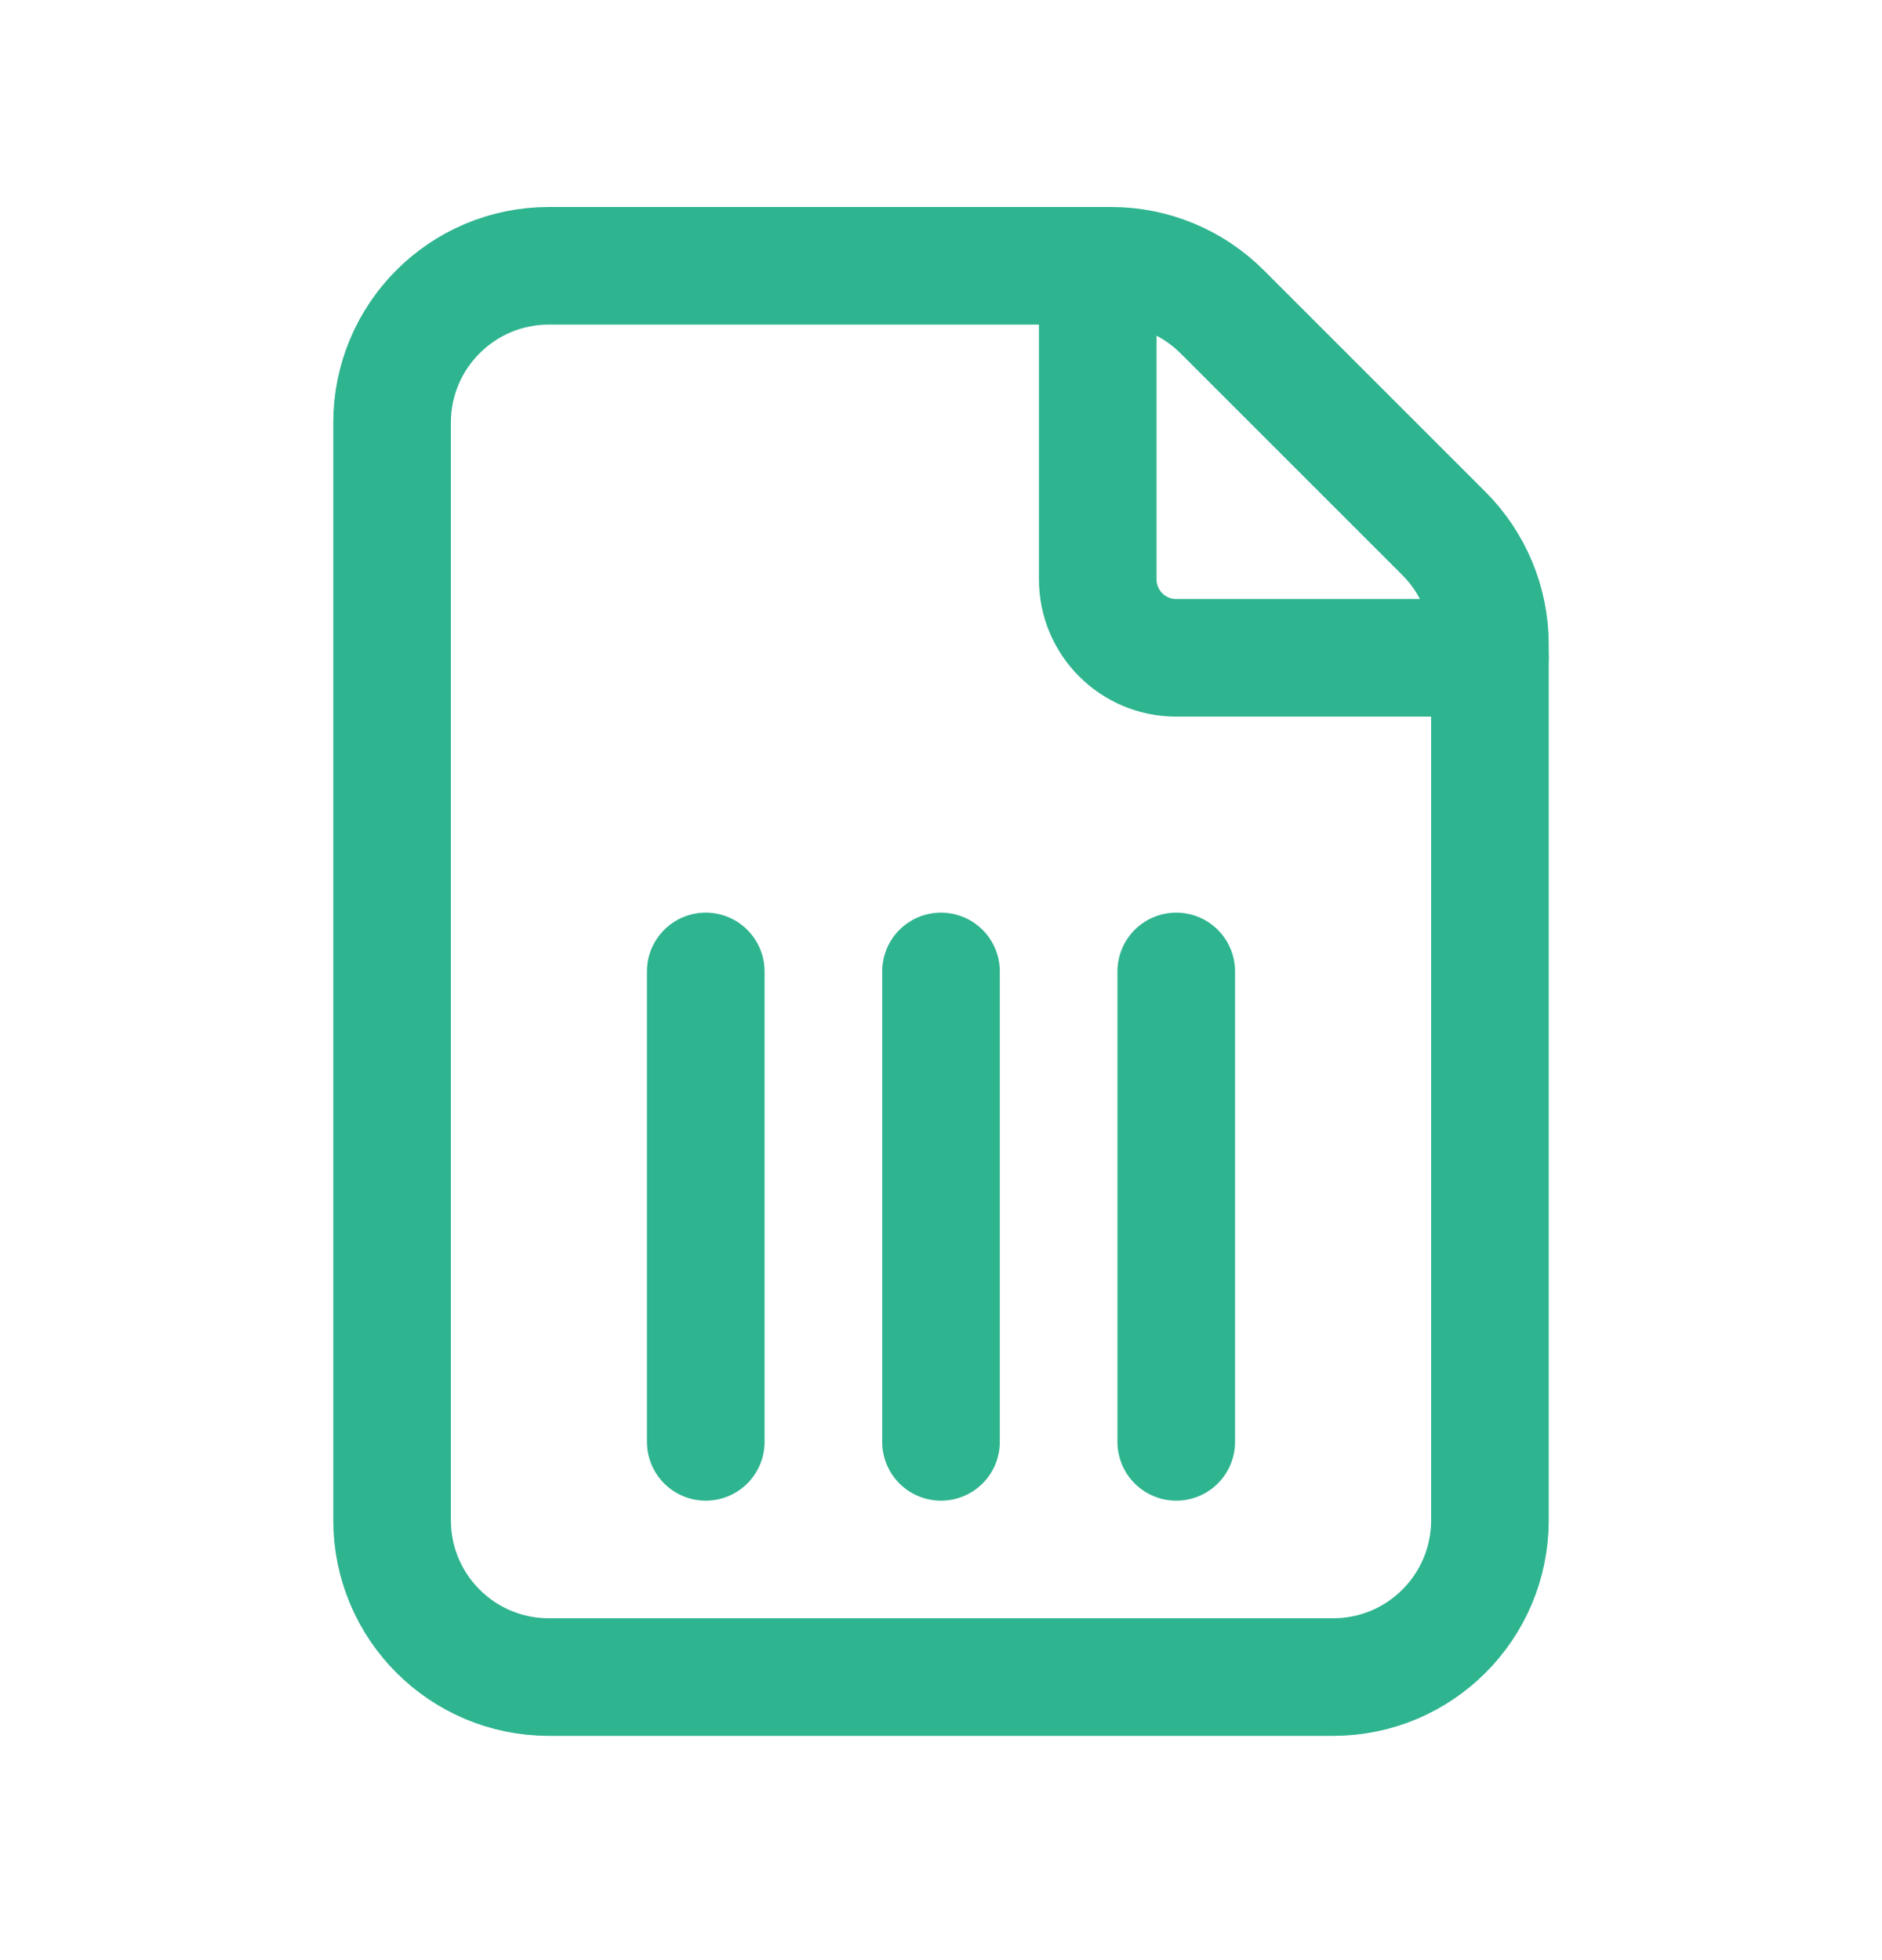
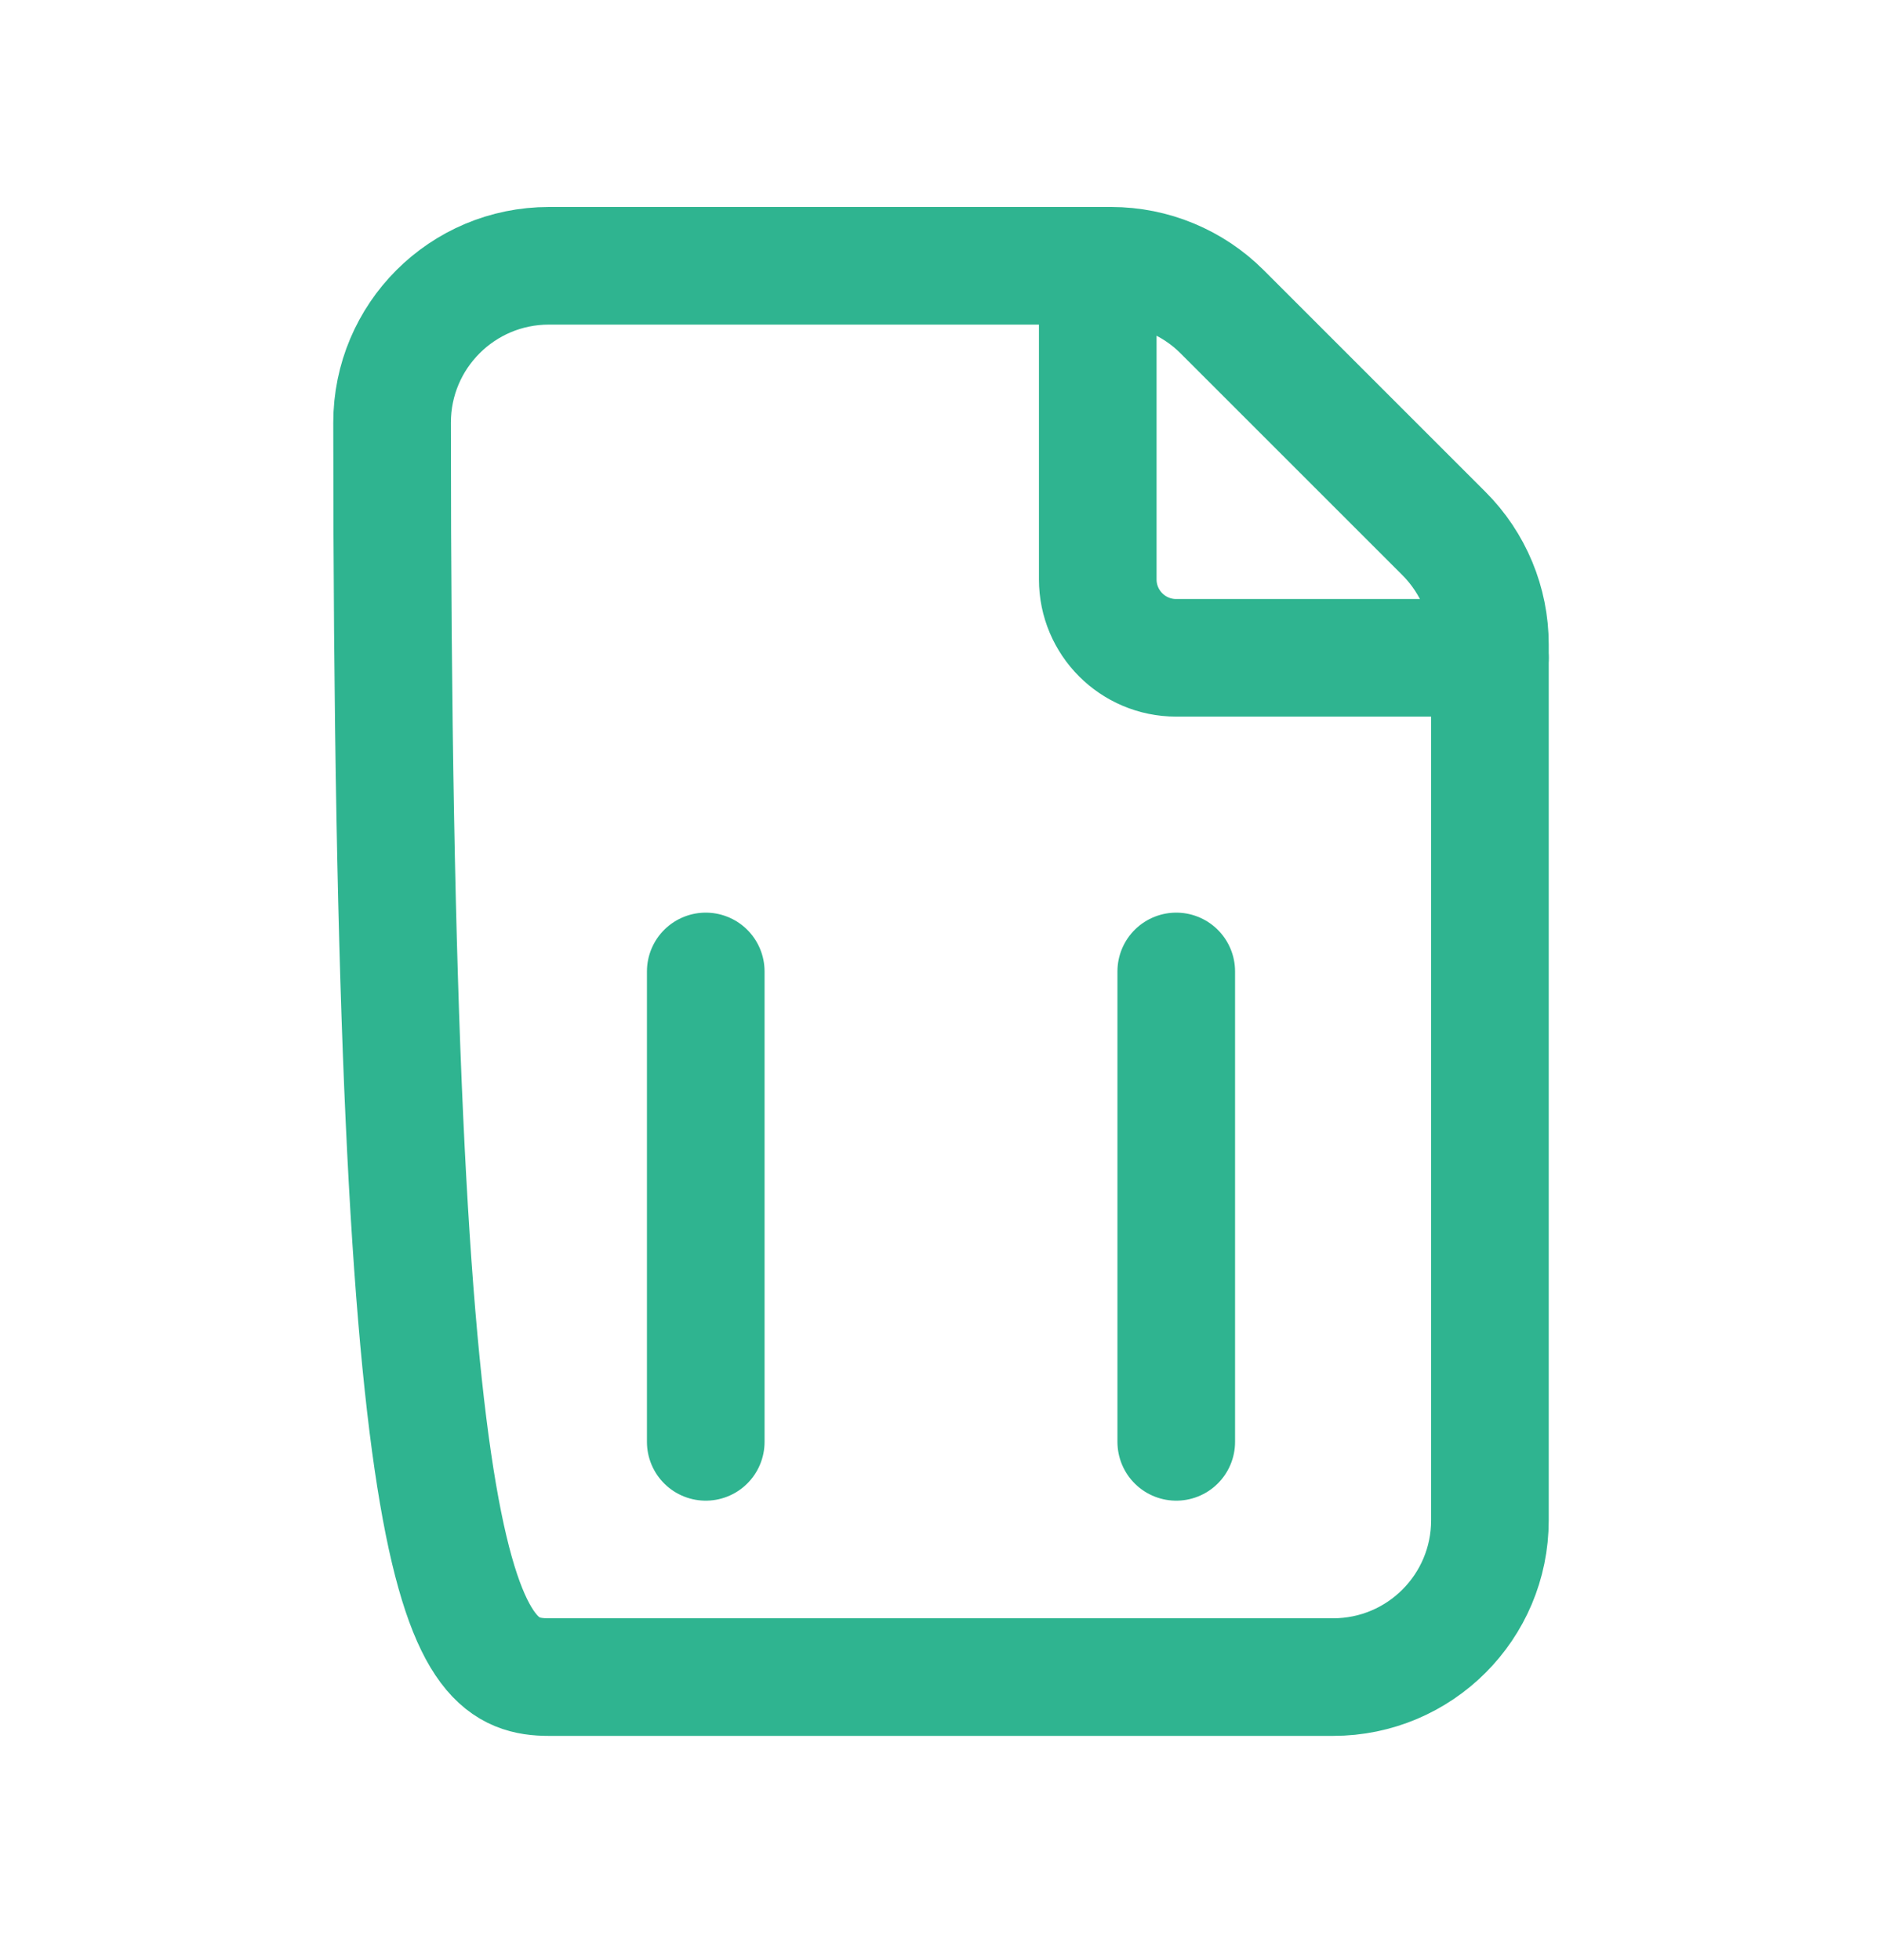
<svg xmlns="http://www.w3.org/2000/svg" width="24" height="25" viewBox="0 0 24 25" fill="none">
-   <path fill-rule="evenodd" clip-rule="evenodd" d="M18.413 6.804L15.585 3.976C15.21 3.601 14.701 3.39 14.171 3.39H7C5.895 3.39 5 4.285 5 5.39V19.39C5 20.495 5.895 21.39 7 21.39H17C18.105 21.39 19 20.495 19 19.39V8.218C19 7.688 18.788 7.179 18.413 6.804V6.804Z" stroke="#2FB490" stroke-width="1.5" stroke-linecap="round" stroke-linejoin="round" />
+   <path fill-rule="evenodd" clip-rule="evenodd" d="M18.413 6.804L15.585 3.976C15.21 3.601 14.701 3.39 14.171 3.39H7C5.895 3.39 5 4.285 5 5.39C5 20.495 5.895 21.39 7 21.39H17C18.105 21.39 19 20.495 19 19.39V8.218C19 7.688 18.788 7.179 18.413 6.804V6.804Z" stroke="#2FB490" stroke-width="1.5" stroke-linecap="round" stroke-linejoin="round" />
  <path d="M19 8.39H14.999C14.447 8.39 13.999 7.942 13.999 7.39V3.39" stroke="#2FB490" stroke-width="1.5" stroke-linecap="round" stroke-linejoin="round" />
  <path d="M9 12.39L9 18.39" stroke="#2FB490" stroke-width="1.5" stroke-linecap="round" />
-   <path d="M12 12.39L12 18.39" stroke="#2FB490" stroke-width="1.5" stroke-linecap="round" />
  <path d="M15 12.39L15 18.39" stroke="#2FB490" stroke-width="1.5" stroke-linecap="round" />
</svg>